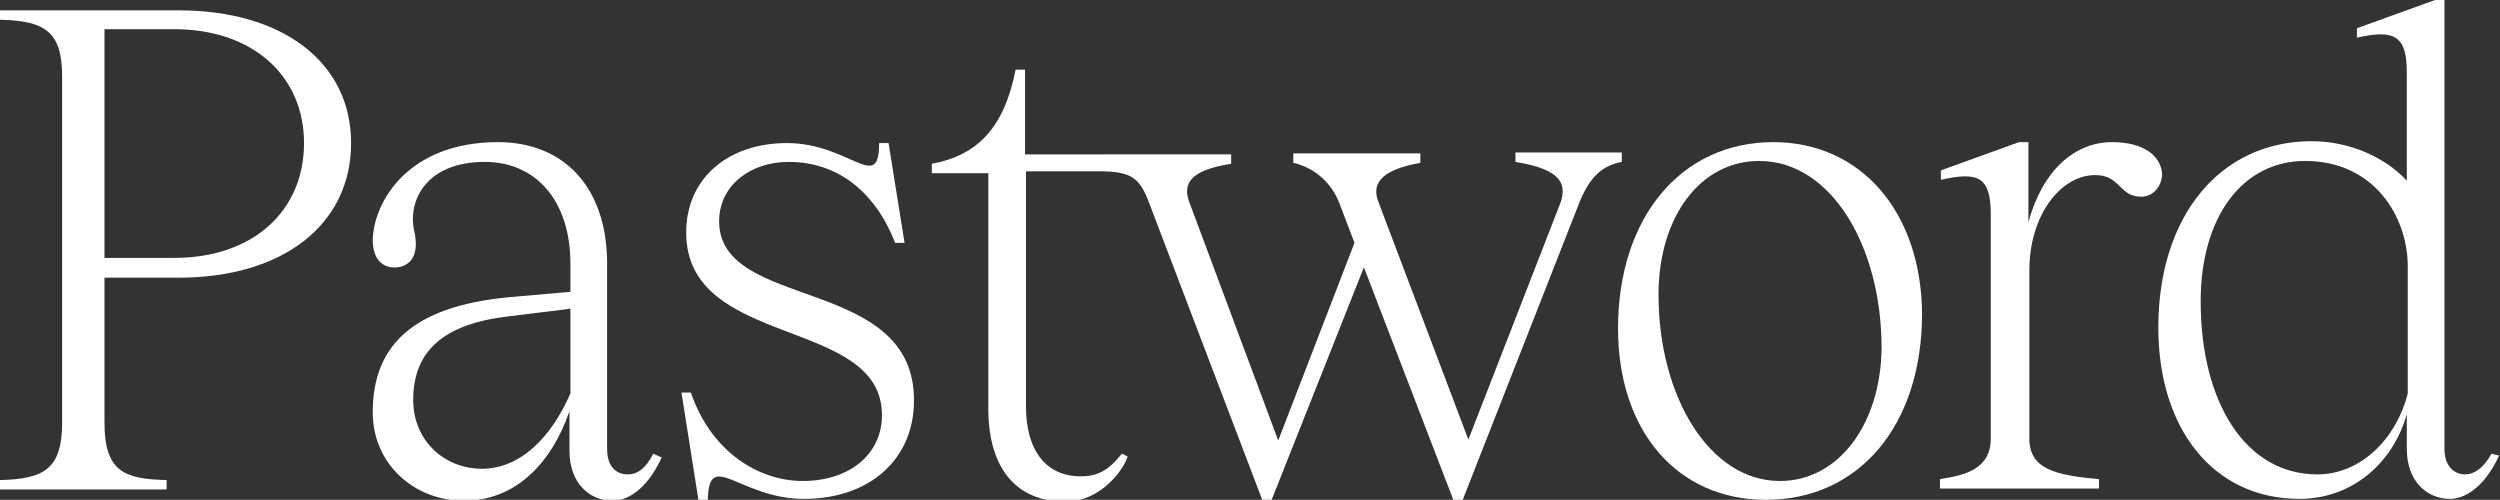
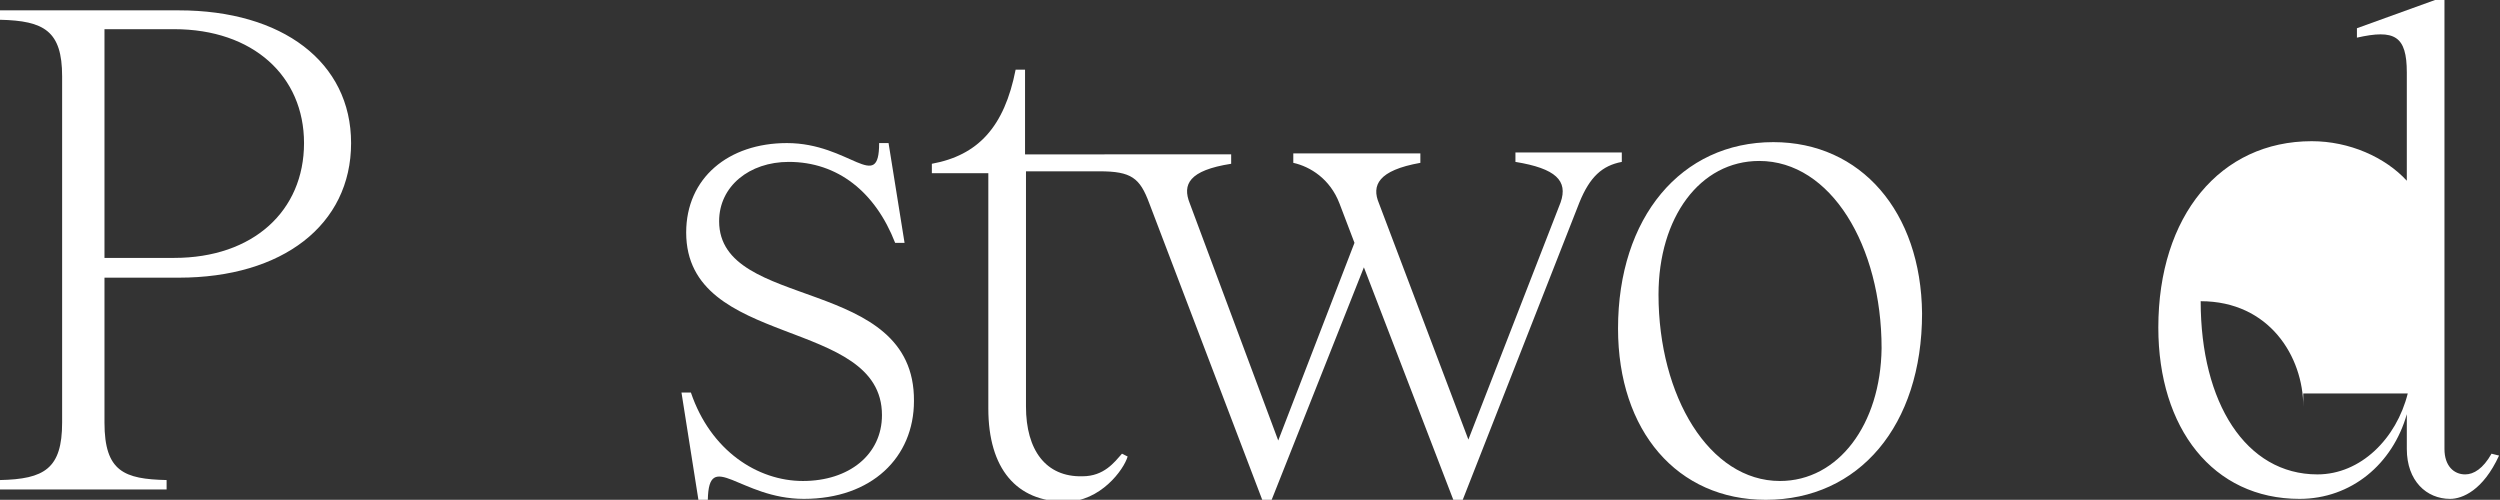
<svg xmlns="http://www.w3.org/2000/svg" version="1.1" id="Layer_1" x="0px" y="0px" viewBox="0 0 265.6 53.1" style="enable-background:new 0 0 265.6 53.1;" xml:space="preserve">
  <rect x="0" y="0" width="265.6" height="53.1" fill="#333333" stroke="none" />
  <style type="text/css">
	.st0{fill:#FFFFFF;}
</style>
  <g>
    <path class="st0" d="M19,1.1H0v1c4.7,0.1,6.6,1.2,6.6,6v36.8c0,4.9-1.9,6-6.6,6.1v1h17.7v-1c-4.5-0.1-6.6-0.9-6.6-6.1V29.5H19   c11,0,18.3-5.6,18.3-14.3C37.3,6.6,30,1.1,19,1.1z M18.5,27.4h-7.4V3.1h7.4c8.4,0,13.8,5,13.8,12.1C32.3,22.4,26.9,27.4,18.5,27.4z   " />
-     <path class="st0" d="M66.7,50.4c-1.3,0-2.2-0.9-2.2-2.7V28c0-8-4.5-12.9-11.6-12.9c-9.5,0-13.2,6.3-13.3,10.4   c0,2.7,1.8,3.2,3.1,2.8c1.2-0.4,1.8-1.6,1.3-3.8c-0.7-3.2,1.3-7.3,7.5-7.3c5.5,0,9.1,4.2,9.1,10.8v3l-6.8,0.6   c-9.8,1-14.2,5-14.2,12.2c0,5.5,4.4,9.4,9.7,9.4c5.1,0,9.1-3.5,11.2-9.5v4.2c0,3.4,2.1,5.3,4.6,5.3c1.3,0,3.5-0.9,5.2-4.6l-0.9-0.4   C68.6,49.8,67.7,50.4,66.7,50.4z M60.6,41.8c-2.1,4.8-5.4,8-9.4,8c-4,0-7.3-3-7.3-7.3c0-5.2,3.2-8.1,10.2-8.9l6.5-0.8V41.8z" />
    <path class="st0" d="M76.4,23.5c0-3.7,3.2-6.3,7.4-6.3c5.2,0,9.2,3.2,11.3,8.6h1l-1.7-10.6h-1c0,5.4-3.1,0-9.8,0   c-6.2,0-10.7,3.7-10.7,9.5c0,12.4,20.8,8.9,20.8,19.4c0,4.2-3.5,7-8.4,7c-4.8,0-9.8-3.2-11.9-9.4h-1l1.8,11.4h1   c0.1-5.5,3.4-0.1,10.2-0.1c7.2,0,11.7-4.4,11.7-10.4C97.2,29.2,76.4,33.1,76.4,23.5z" />
    <path class="st0" d="M172.2,16.2H161v1c4.3,0.7,5.6,2,4.8,4.3L156,46.7l-9.5-25.1c-0.8-1.9-0.1-3.5,4.4-4.3v-1h-13.5v1   c1.8,0.4,3.9,1.7,4.9,4.3l1.6,4.2l-8.1,21l-9.4-25.2c-0.8-2-0.1-3.5,4.4-4.2v-1h-11.2H117h-8.1v-9h-1c-1.2,6.1-4,9.1-8.9,10v1h6v25   c0,6.4,3,9.9,8.2,9.9c3.7,0,6.2-3.4,6.6-4.8l-0.6-0.3c-0.8,0.9-1.9,2.4-4.2,2.4c-3.9,0.1-6-2.8-6-7.4V18.2h7.8   c3.4,0,4.3,0.7,5.3,3.4l12,31.5h1l9.8-24.7l9.5,24.7h1l12.4-31.6c1.1-2.7,2.4-3.9,4.5-4.3V16.2z" />
    <path class="st0" d="M188.4,15.1c-9.8,0-16.5,8-16.5,19.8c0,10.9,6.3,18.2,15.7,18.2c9.9,0,16.6-7.9,16.6-19.8   C204.1,22.5,197.7,15.1,188.4,15.1z M189.1,51.1c-7.5,0-12.9-9-12.9-19.8c0-8.2,4.4-14.2,10.7-14.2c7.6,0,13,9,13,19.9   C199.8,45.1,195.3,51.1,189.1,51.1z" />
-     <path class="st0" d="M224.4,15.1c-4,0-7.4,3-8.9,8.5v-8.5h-1l-8.3,3v1c4-0.9,5.3-0.3,5.3,3.7v23.8c0,3.2-2.7,3.9-5.4,4.3v1H223v-1   c-4.7-0.4-7.4-1.1-7.4-4.3V28.7c0-5.8,3.3-10.1,7-10.1c2.7,0,2.5,2.3,4.9,2.3c1.3,0,2.2-1.2,2.2-2.4   C229.6,16.6,227.8,15.1,224.4,15.1z" />
-     <path class="st0" d="M264.7,48.2c-0.9,1.6-1.9,2.2-2.8,2.2c-1.2,0-2.2-0.9-2.2-2.7V0h-1l-8.3,3v1c4-0.9,5.3-0.2,5.3,3.7v11.5   c-2.3-2.5-6.1-4.2-10.1-4.2c-9.7,0-16.3,7.9-16.3,19.8c0,10.7,5.8,18.2,15,18.2c5.5,0,9.9-3.7,11.4-9v3.7c0,3.4,2.1,5.3,4.6,5.3   c1.3,0,3.5-0.9,5.2-4.6L264.7,48.2z M255.8,41.8c-1.2,4.8-5,8.6-9.6,8.6c-7.6,0-12.4-7.6-12.4-18.4c0-8.9,4.4-14.9,11.1-14.9   c7.3,0,10.9,5.9,10.9,11.2V41.8z" />
+     <path class="st0" d="M264.7,48.2c-0.9,1.6-1.9,2.2-2.8,2.2c-1.2,0-2.2-0.9-2.2-2.7V0h-1l-8.3,3v1c4-0.9,5.3-0.2,5.3,3.7v11.5   c-2.3-2.5-6.1-4.2-10.1-4.2c-9.7,0-16.3,7.9-16.3,19.8c0,10.7,5.8,18.2,15,18.2c5.5,0,9.9-3.7,11.4-9v3.7c0,3.4,2.1,5.3,4.6,5.3   c1.3,0,3.5-0.9,5.2-4.6L264.7,48.2z M255.8,41.8c-1.2,4.8-5,8.6-9.6,8.6c-7.6,0-12.4-7.6-12.4-18.4c7.3,0,10.9,5.9,10.9,11.2V41.8z" />
  </g>
</svg>